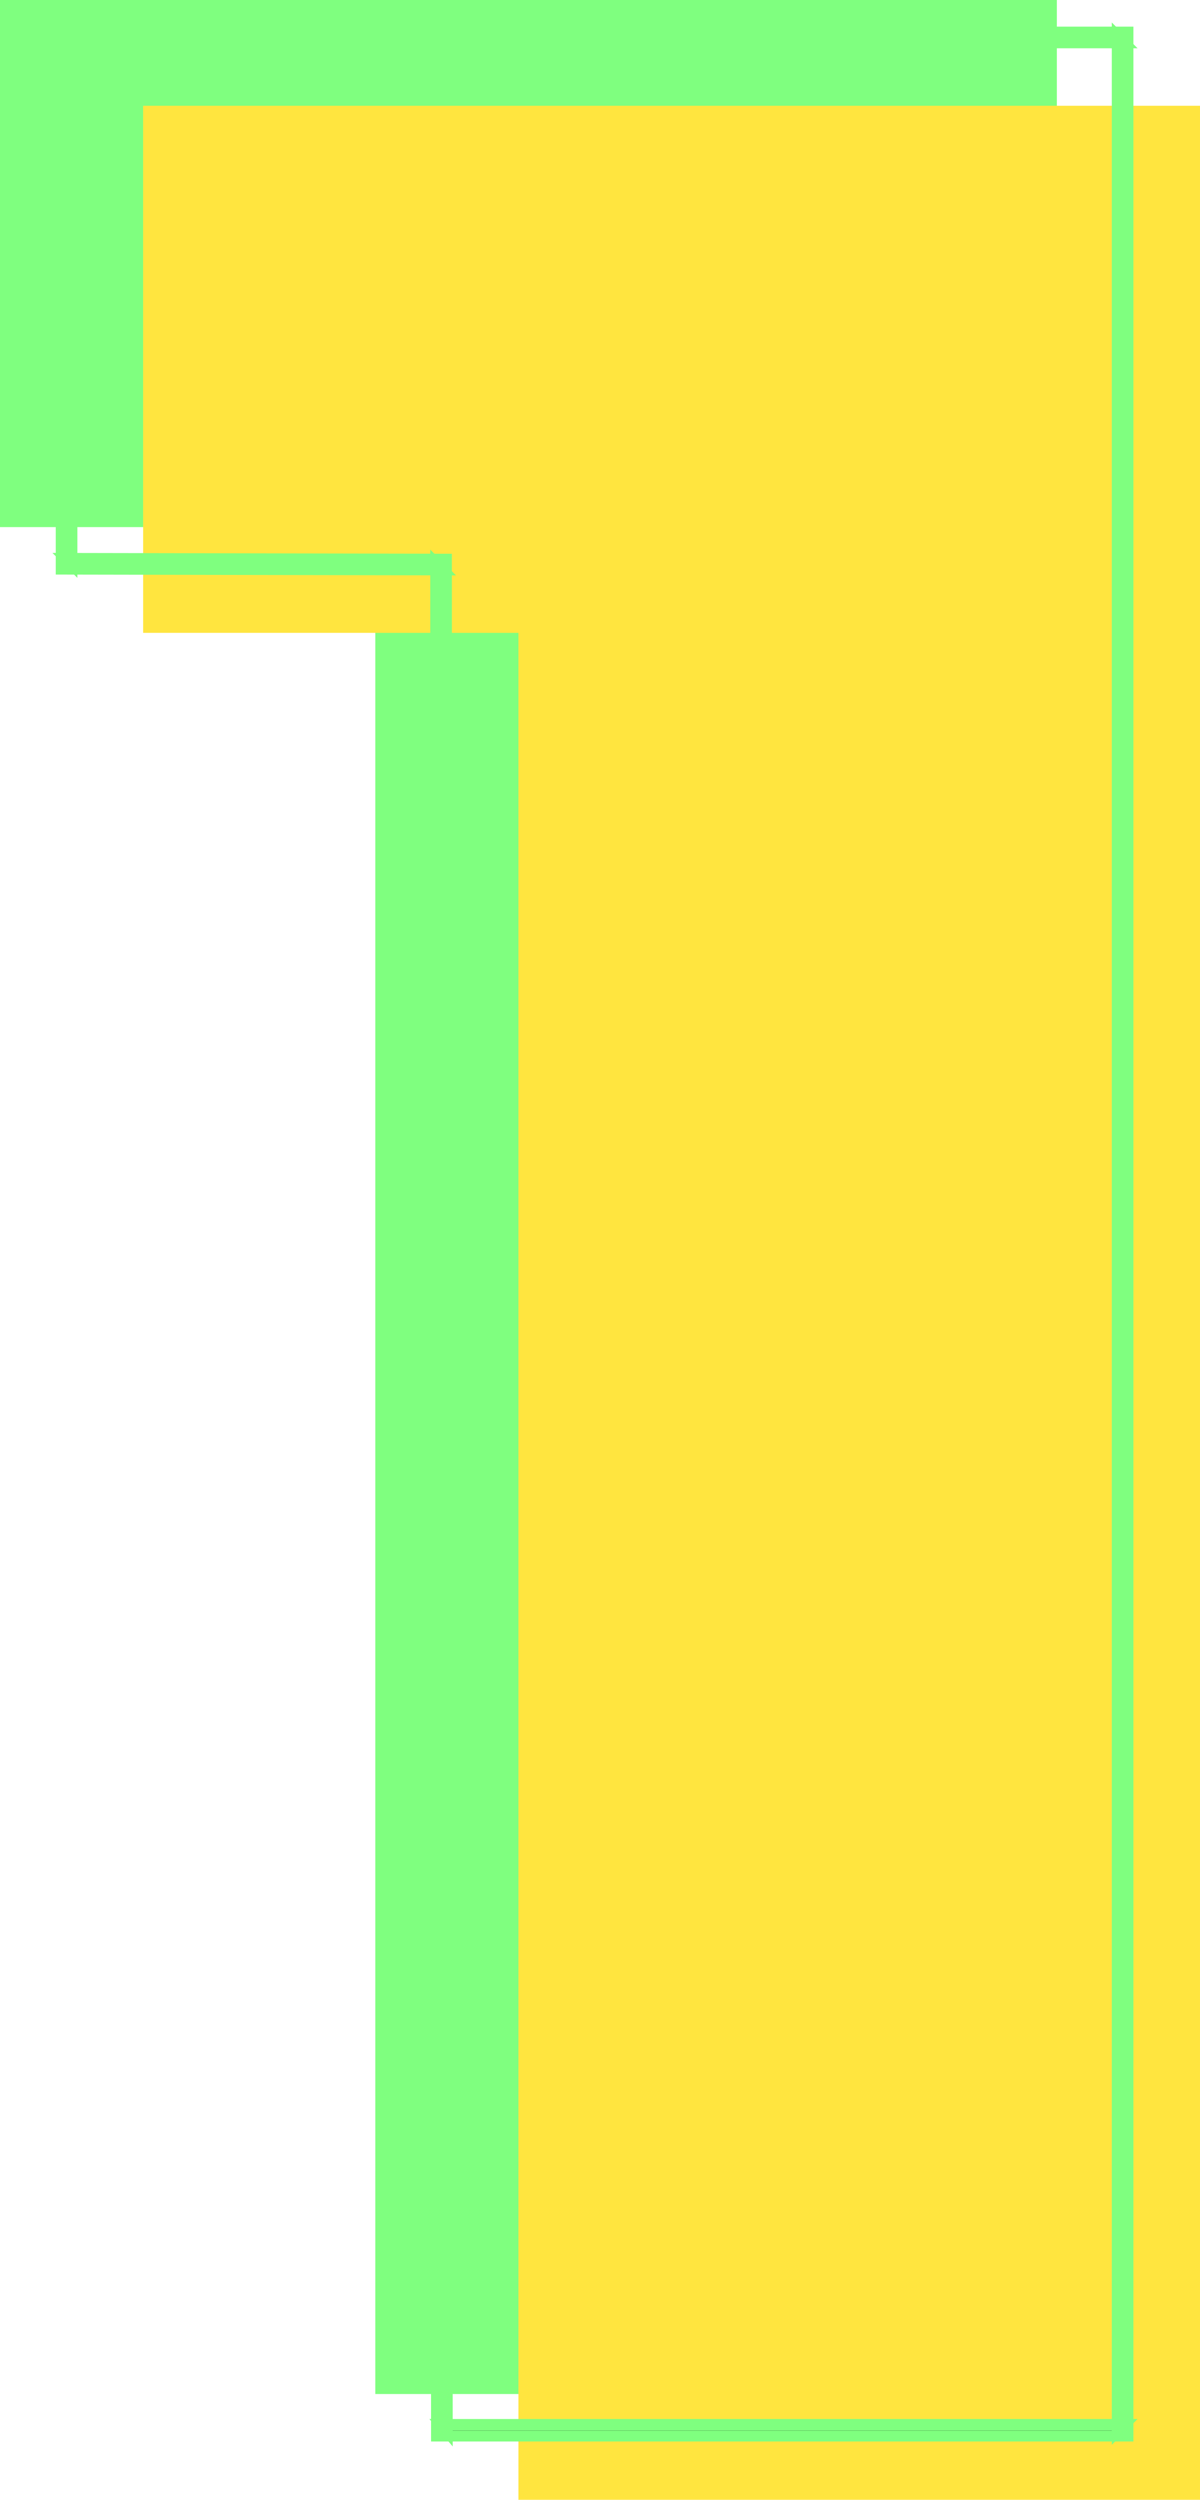
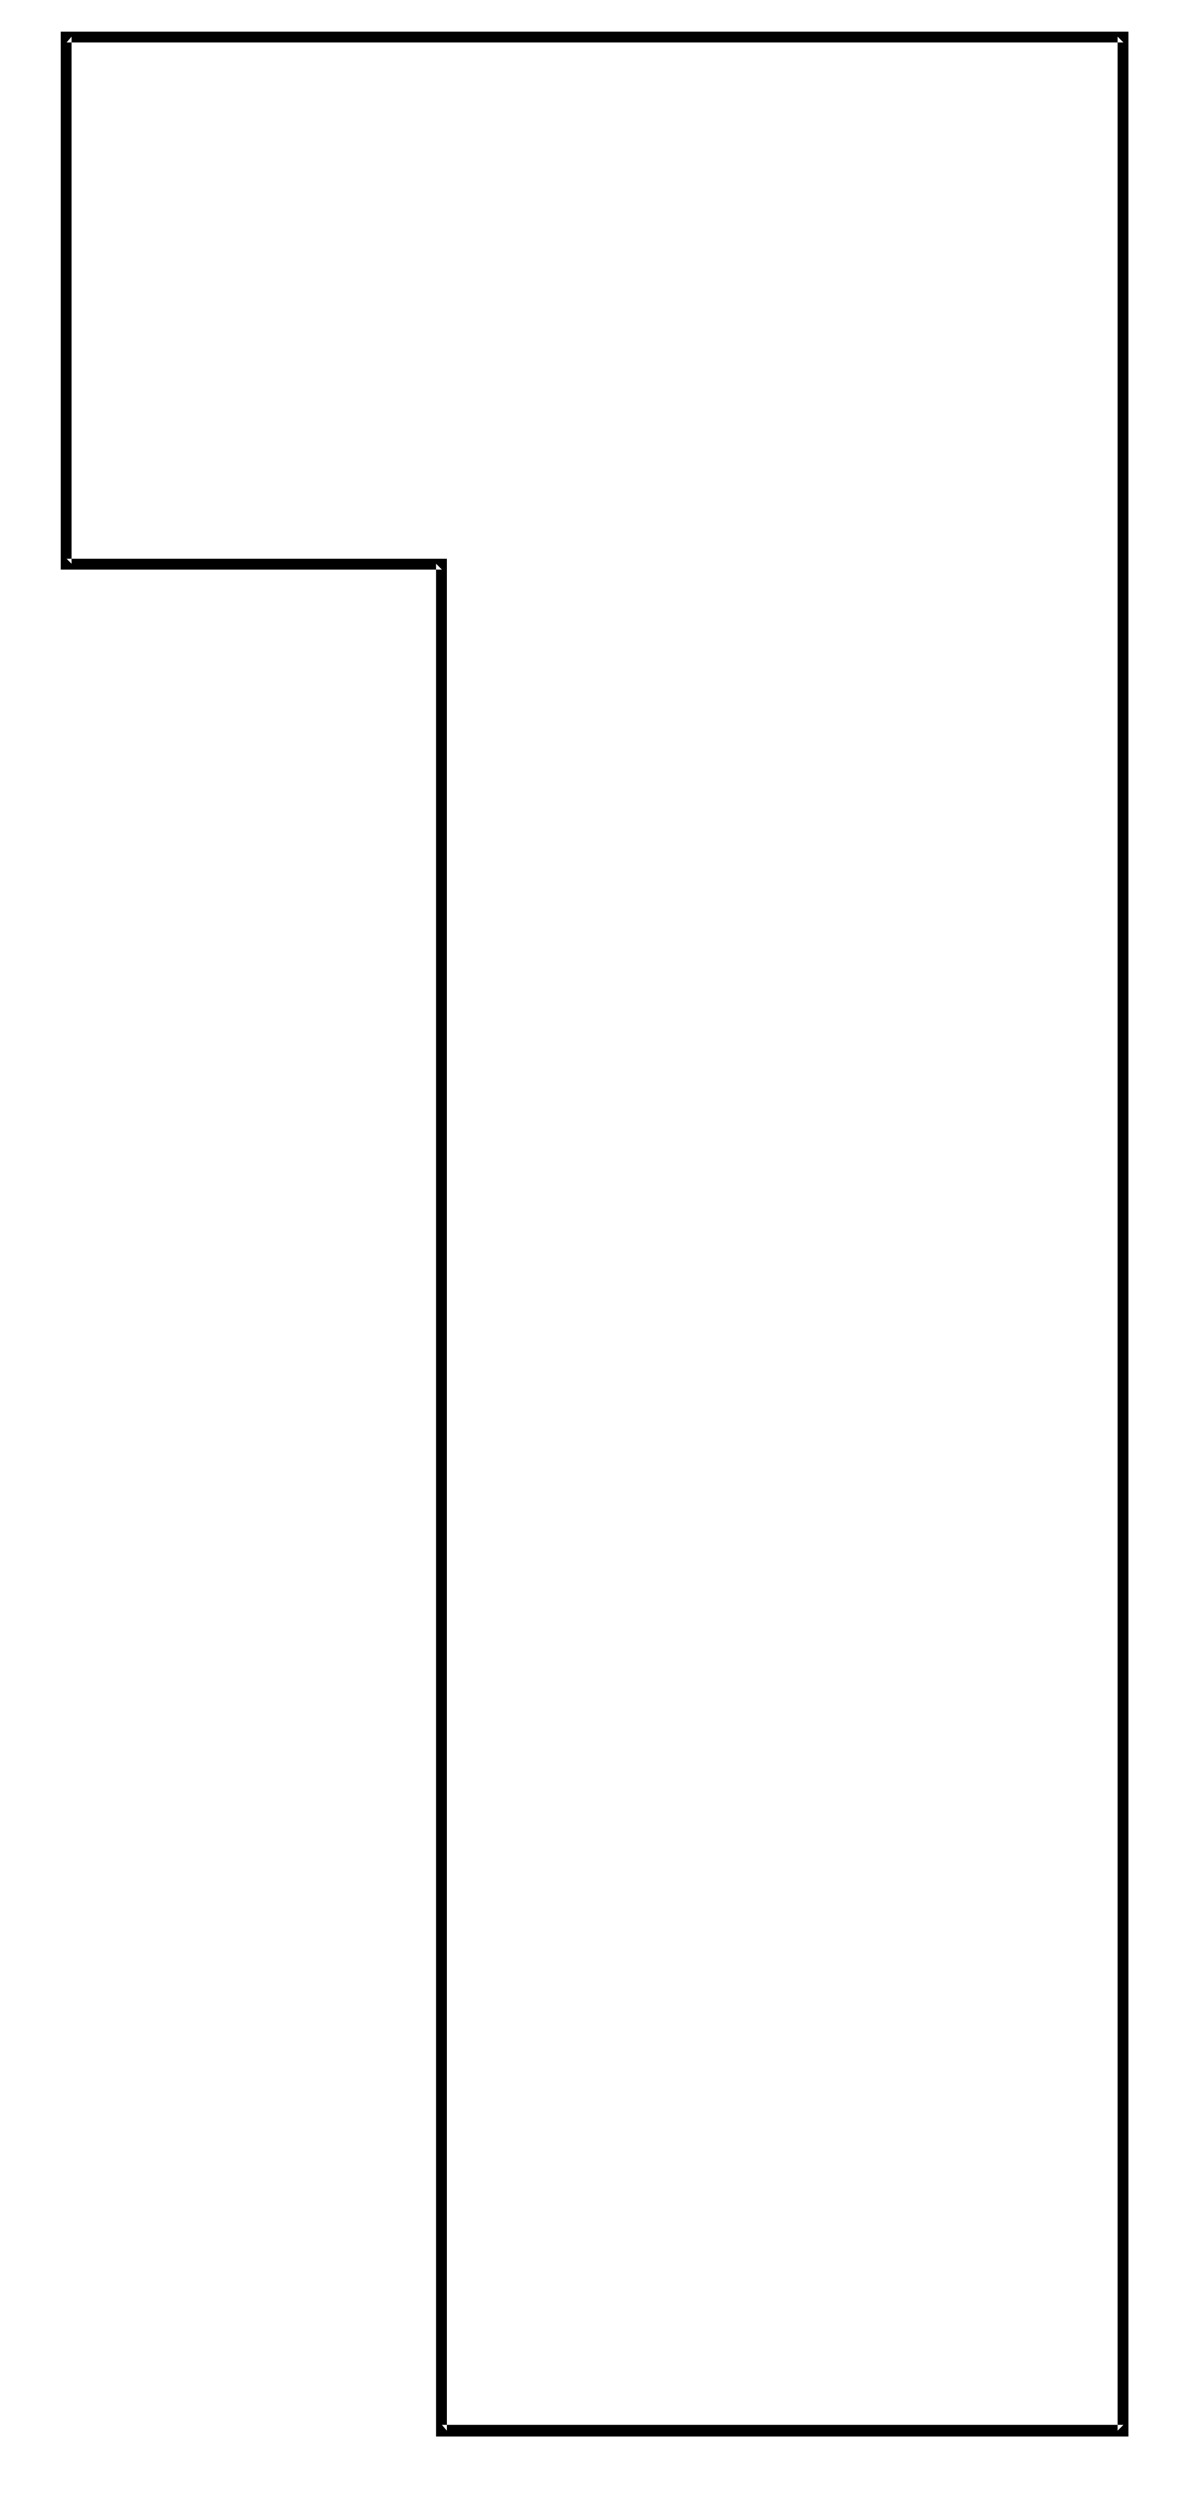
<svg xmlns="http://www.w3.org/2000/svg" xmlns:ns1="http://sodipodi.sourceforge.net/DTD/sodipodi-0.dtd" xmlns:ns2="http://www.inkscape.org/namespaces/inkscape" version="1.0" width="36.627mm" height="76.251mm" id="svg5" ns1:docname="Offset 1.wmf">
  <ns1:namedview id="namedview5" pagecolor="#ffffff" bordercolor="#000000" borderopacity="0.25" ns2:showpageshadow="2" ns2:pageopacity="0.0" ns2:pagecheckerboard="0" ns2:deskcolor="#d1d1d1" ns2:document-units="mm" />
  <defs id="defs1">
    <pattern id="WMFhbasepattern" patternUnits="userSpaceOnUse" width="6" height="6" x="0" y="0" />
  </defs>
-   <path style="fill:#7fff7f;fill-opacity:1;fill-rule:evenodd;stroke:none" d="M 0,60.768 V 0 H 121.92 V 276 H 43.296 V 60.768 Z" id="path1" />
-   <path style="fill:#ffe53f;fill-opacity:1;fill-rule:evenodd;stroke:none" d="M 16.512,72.96 V 12.192 h 121.92 v 276 H 59.808 V 72.96 Z" id="path2" />
  <path style="fill:#000000;fill-opacity:1;fill-rule:evenodd;stroke:none" d="m 50.304,64.992 v 215.232 0.672 h 0.672 78.624 0.576 v -0.672 -276 -0.576 H 129.6 7.68 7.008 v 0.576 60.768 0.672 H 7.68 50.976 Z m -42.048,0 V 4.224 L 7.68,4.896 H 129.6 l -0.672,-0.672 v 276 l 0.672,-0.672 H 50.976 l 0.576,0.672 V 64.992 64.416 H 50.976 7.68 Z" id="path3" />
-   <path style="fill:#7fff7f;fill-opacity:1;fill-rule:nonzero;stroke:none" d="m 49.632,63.36 0.096,218.112 h 81.024 V 3.072 H 6.432 V 66.24 l 46.176,0.096 -2.976,-2.976 0.192,2.112 0.672,0.672 0.48,-1.152 H 7.008 L 7.68,65.664 V 3.648 L 7.008,4.32 h 123.168 l -0.672,-0.672 v 277.248 l 0.672,-0.672 H 50.304 l 0.672,0.672 V 64.992 l -1.152,0.48 z" id="path4" />
-   <path style="fill:#7fff7f;fill-opacity:1;fill-rule:nonzero;stroke:none" d="M 8.928,66.624 V 2.4 L 6.24,5.568 h 124.992 l -2.976,-2.976 v 279.264 l 2.976,-2.976 H 49.536 l 2.688,3.168 L 52.128,63.84 6.048,63.744 8.928,66.624 8.736,64.512 8.16,63.936 7.68,65.088 H 51.552 L 50.88,64.416 v 215.808 l 1.152,-0.48 -0.576,-0.672 -0.48,1.152 H 129.6 l -0.48,-1.152 -0.672,0.672 1.152,0.48 v -276 l -1.152,0.48 0.672,0.672 0.48,-1.152 H 7.68 L 8.16,5.376 8.736,4.704 7.584,4.224 v 60.768 l 1.152,-0.48 z" id="path5" />
</svg>